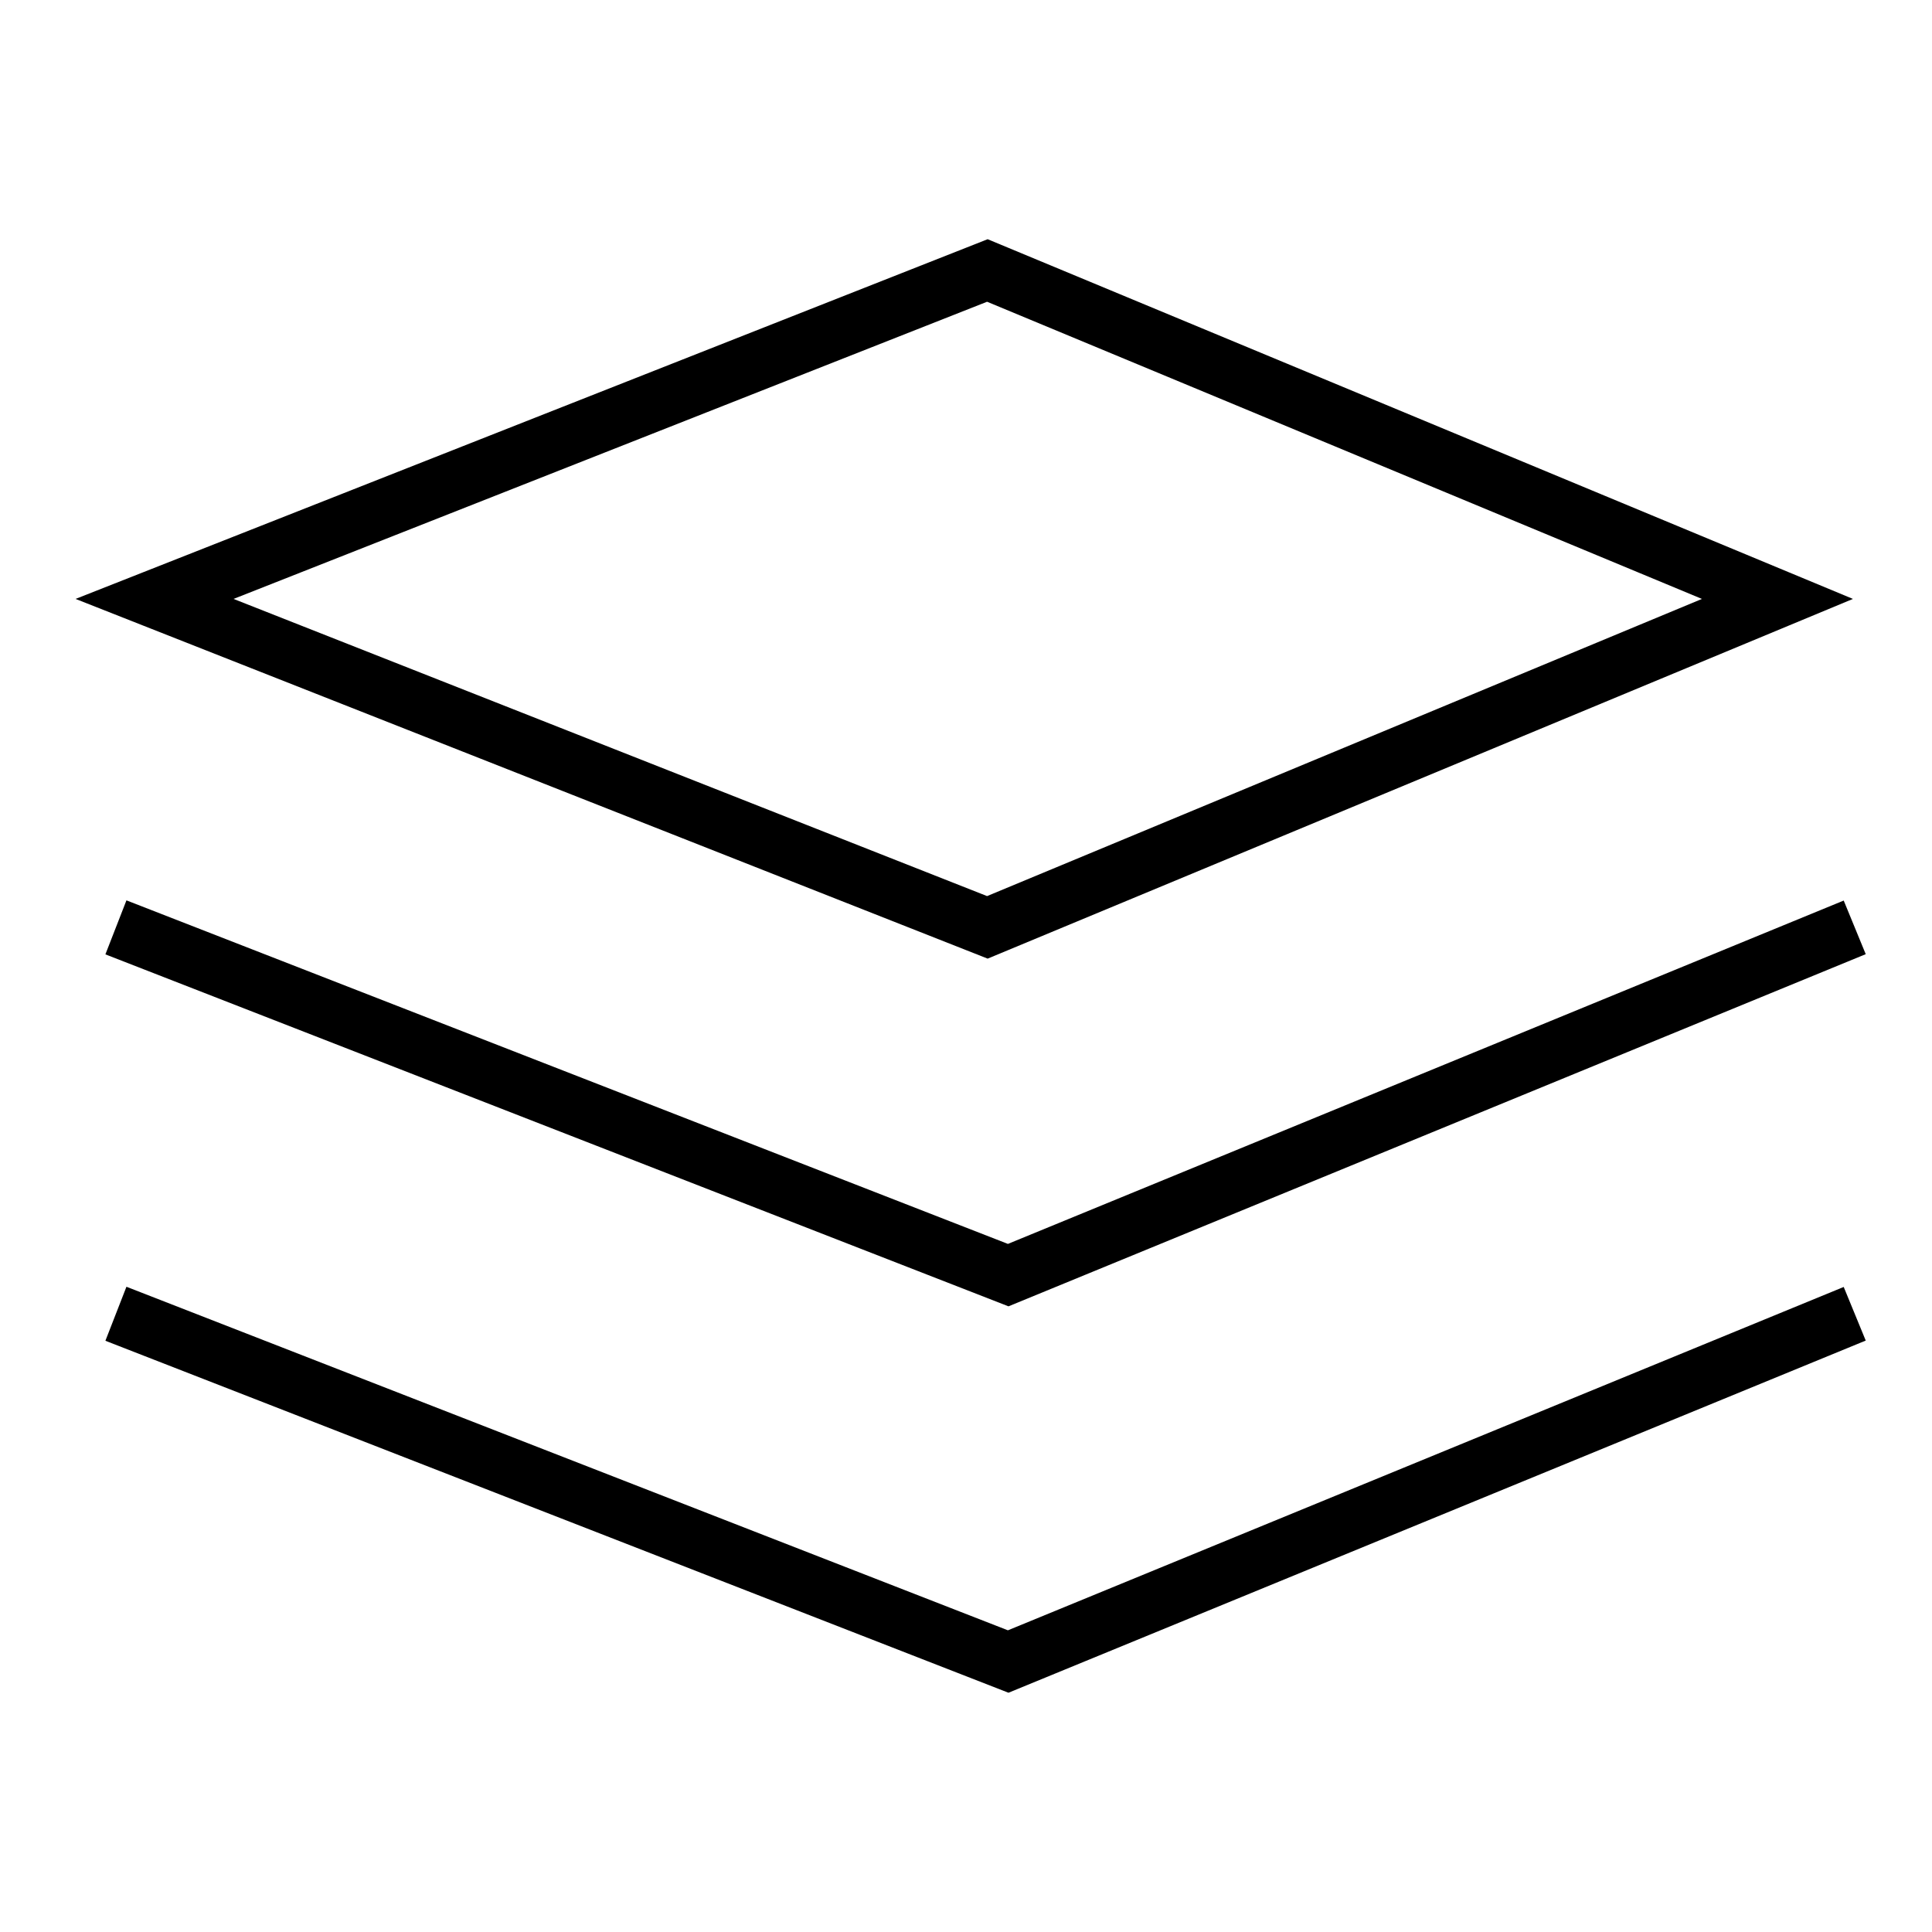
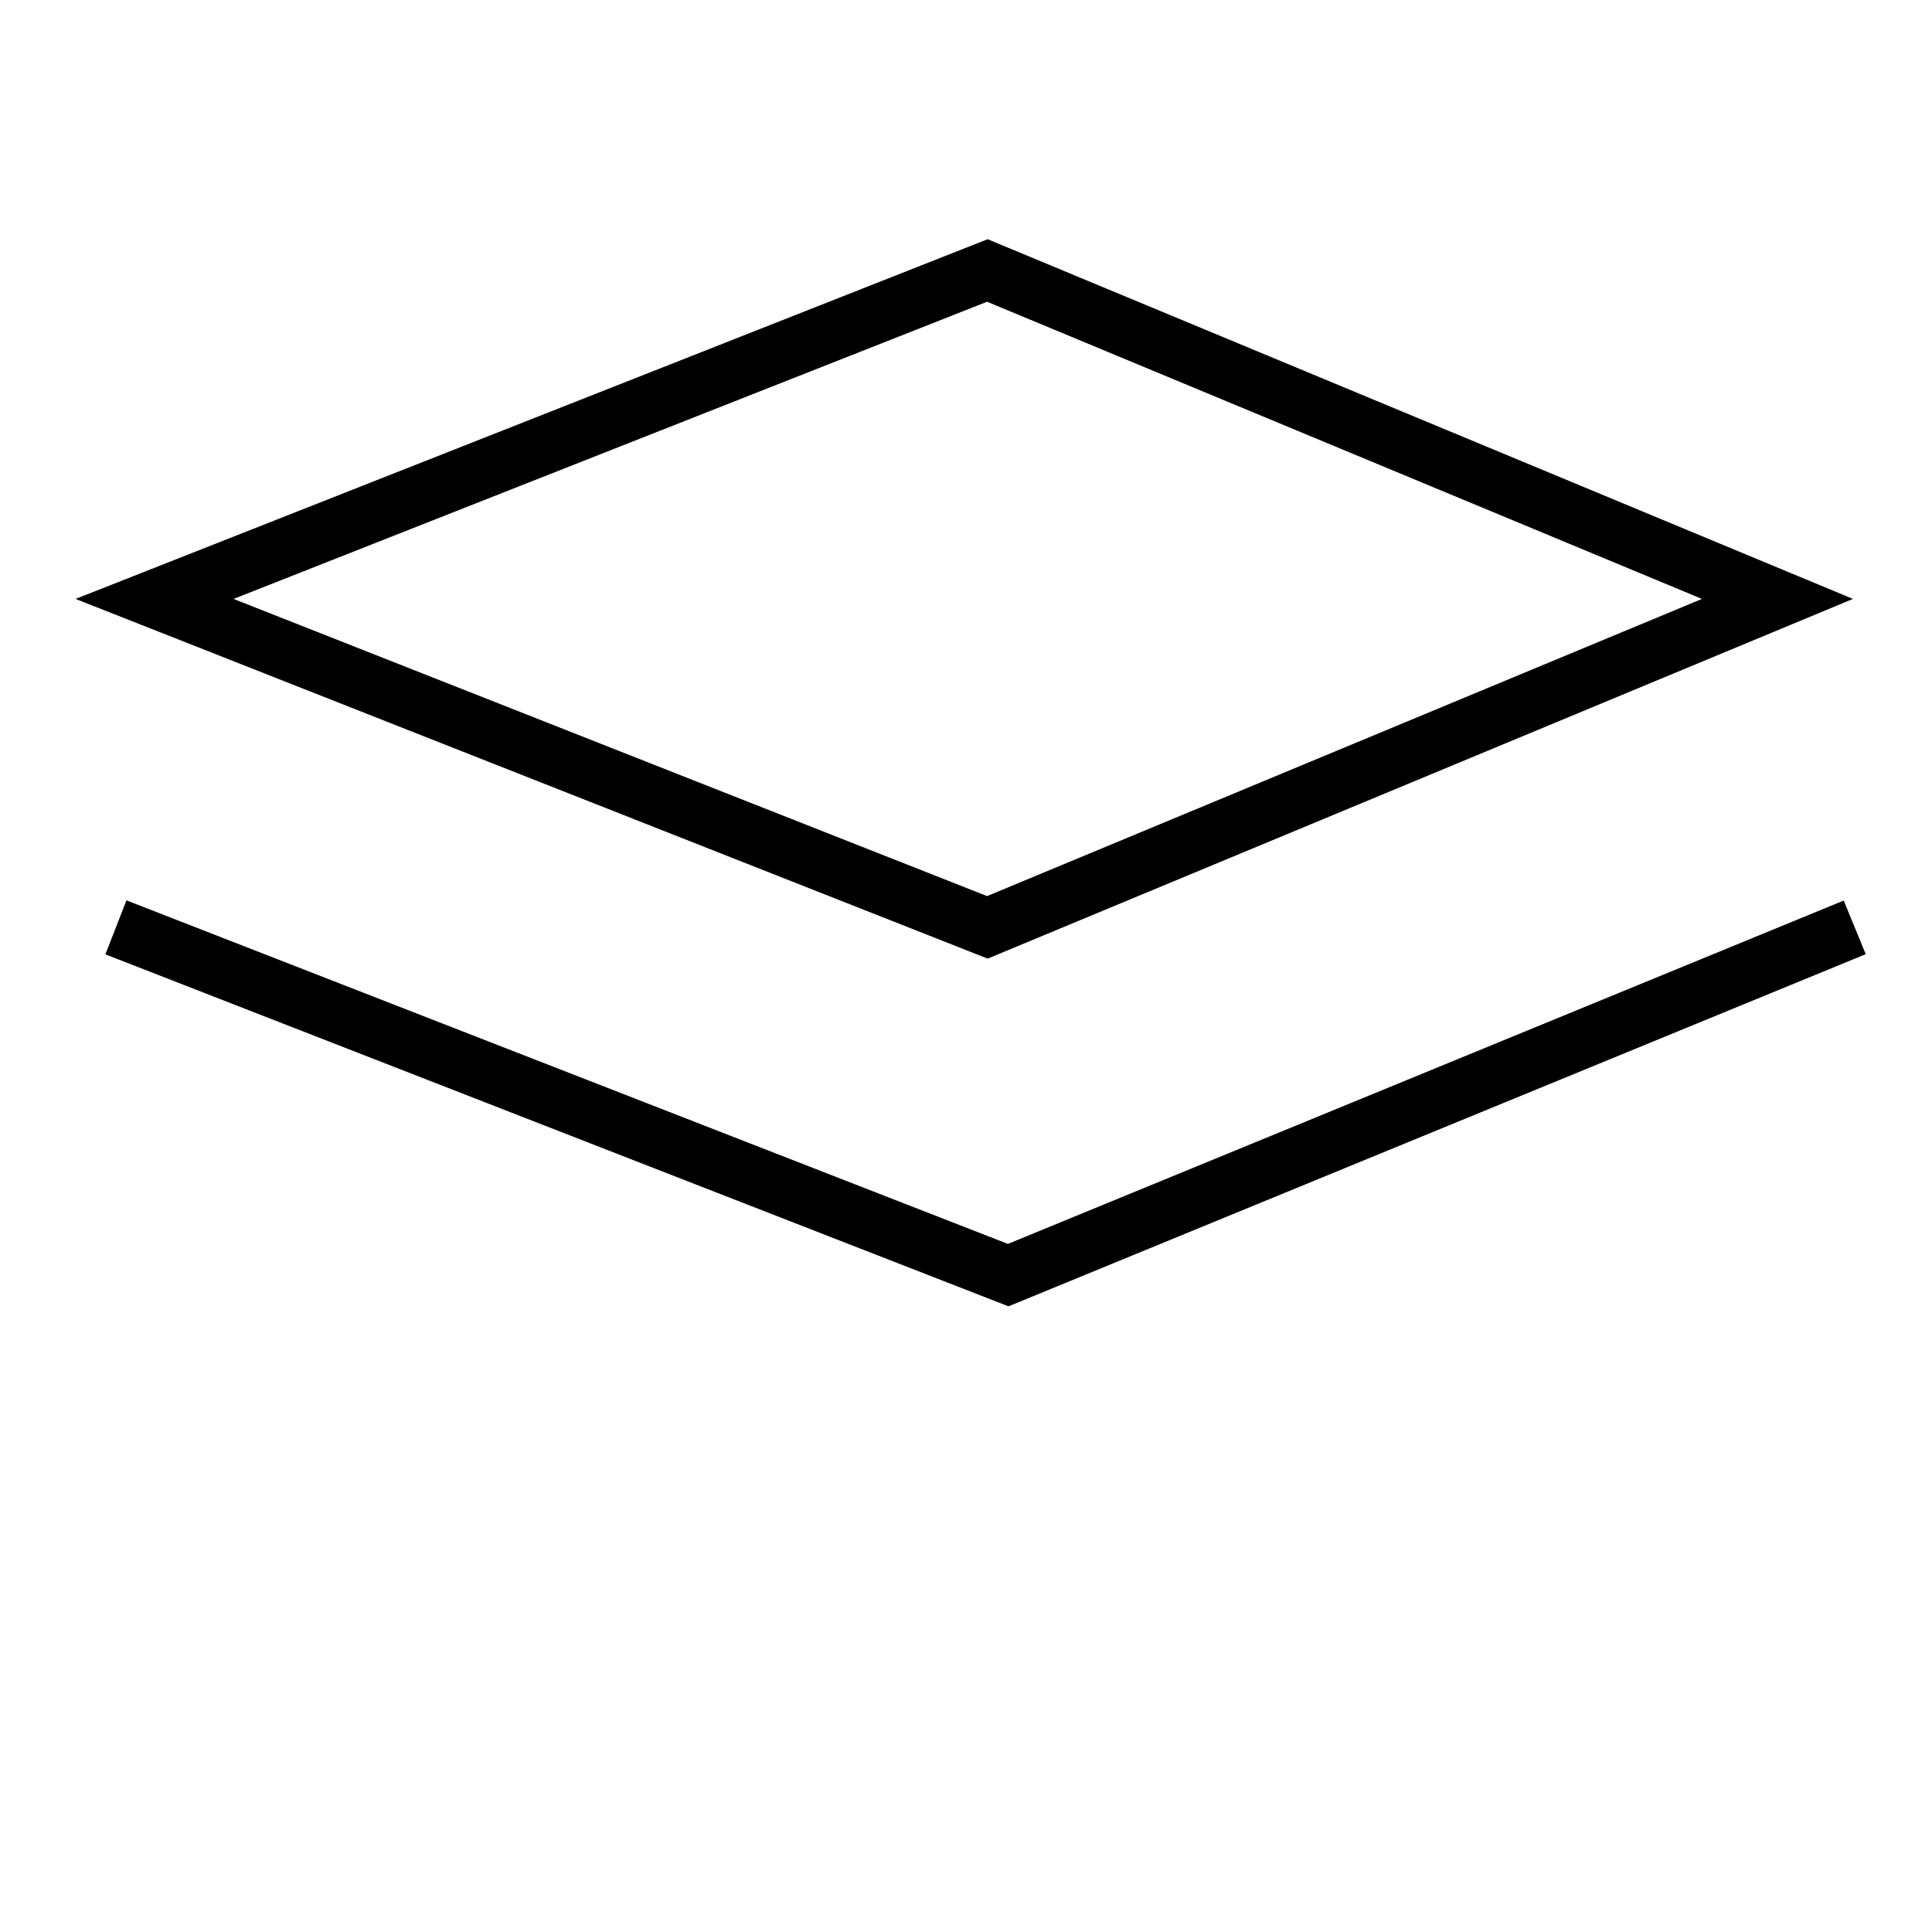
<svg xmlns="http://www.w3.org/2000/svg" width="50" height="50" viewBox="0 0 50 50" fill="none">
  <path d="M25.553 7L4 15.5L25.553 24L46 15.5L25.553 7Z" stroke="black" stroke-width="1.5" />
  <path d="M3 24L26.092 33L48 24" stroke="black" stroke-width="1.5" />
-   <path d="M3 34L26.092 43L48 34" stroke="black" stroke-width="1.5" />
</svg>